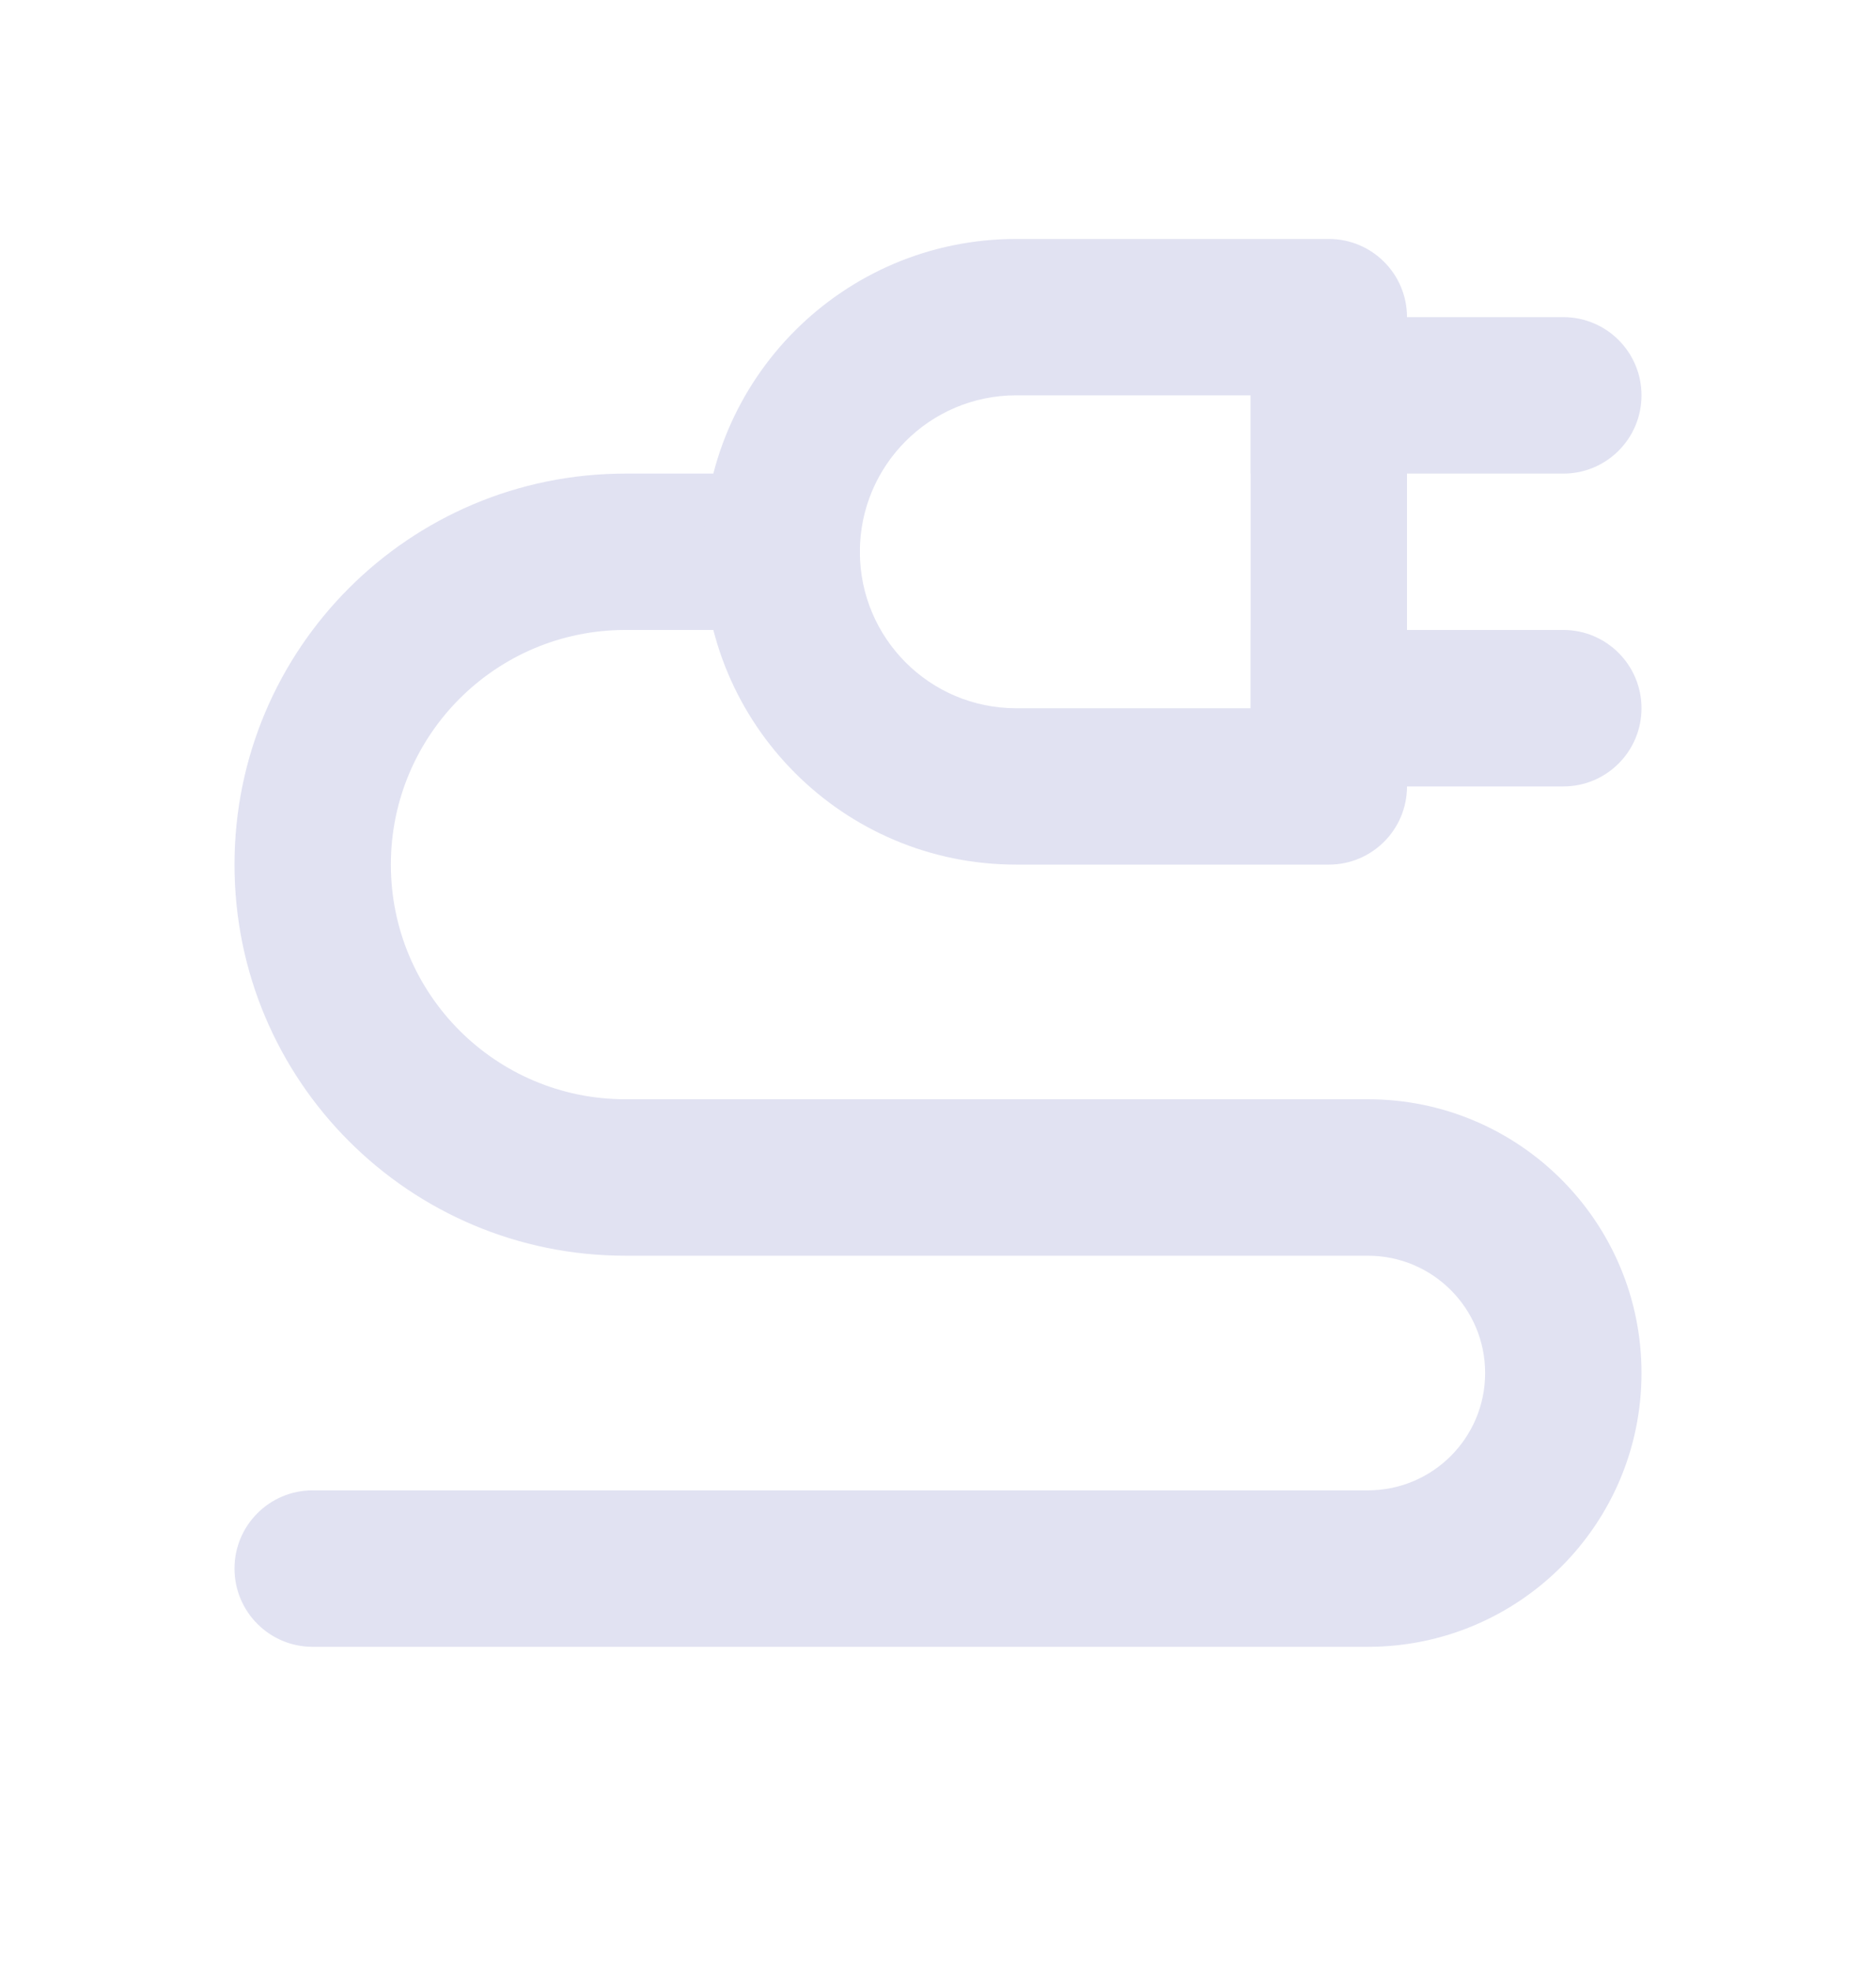
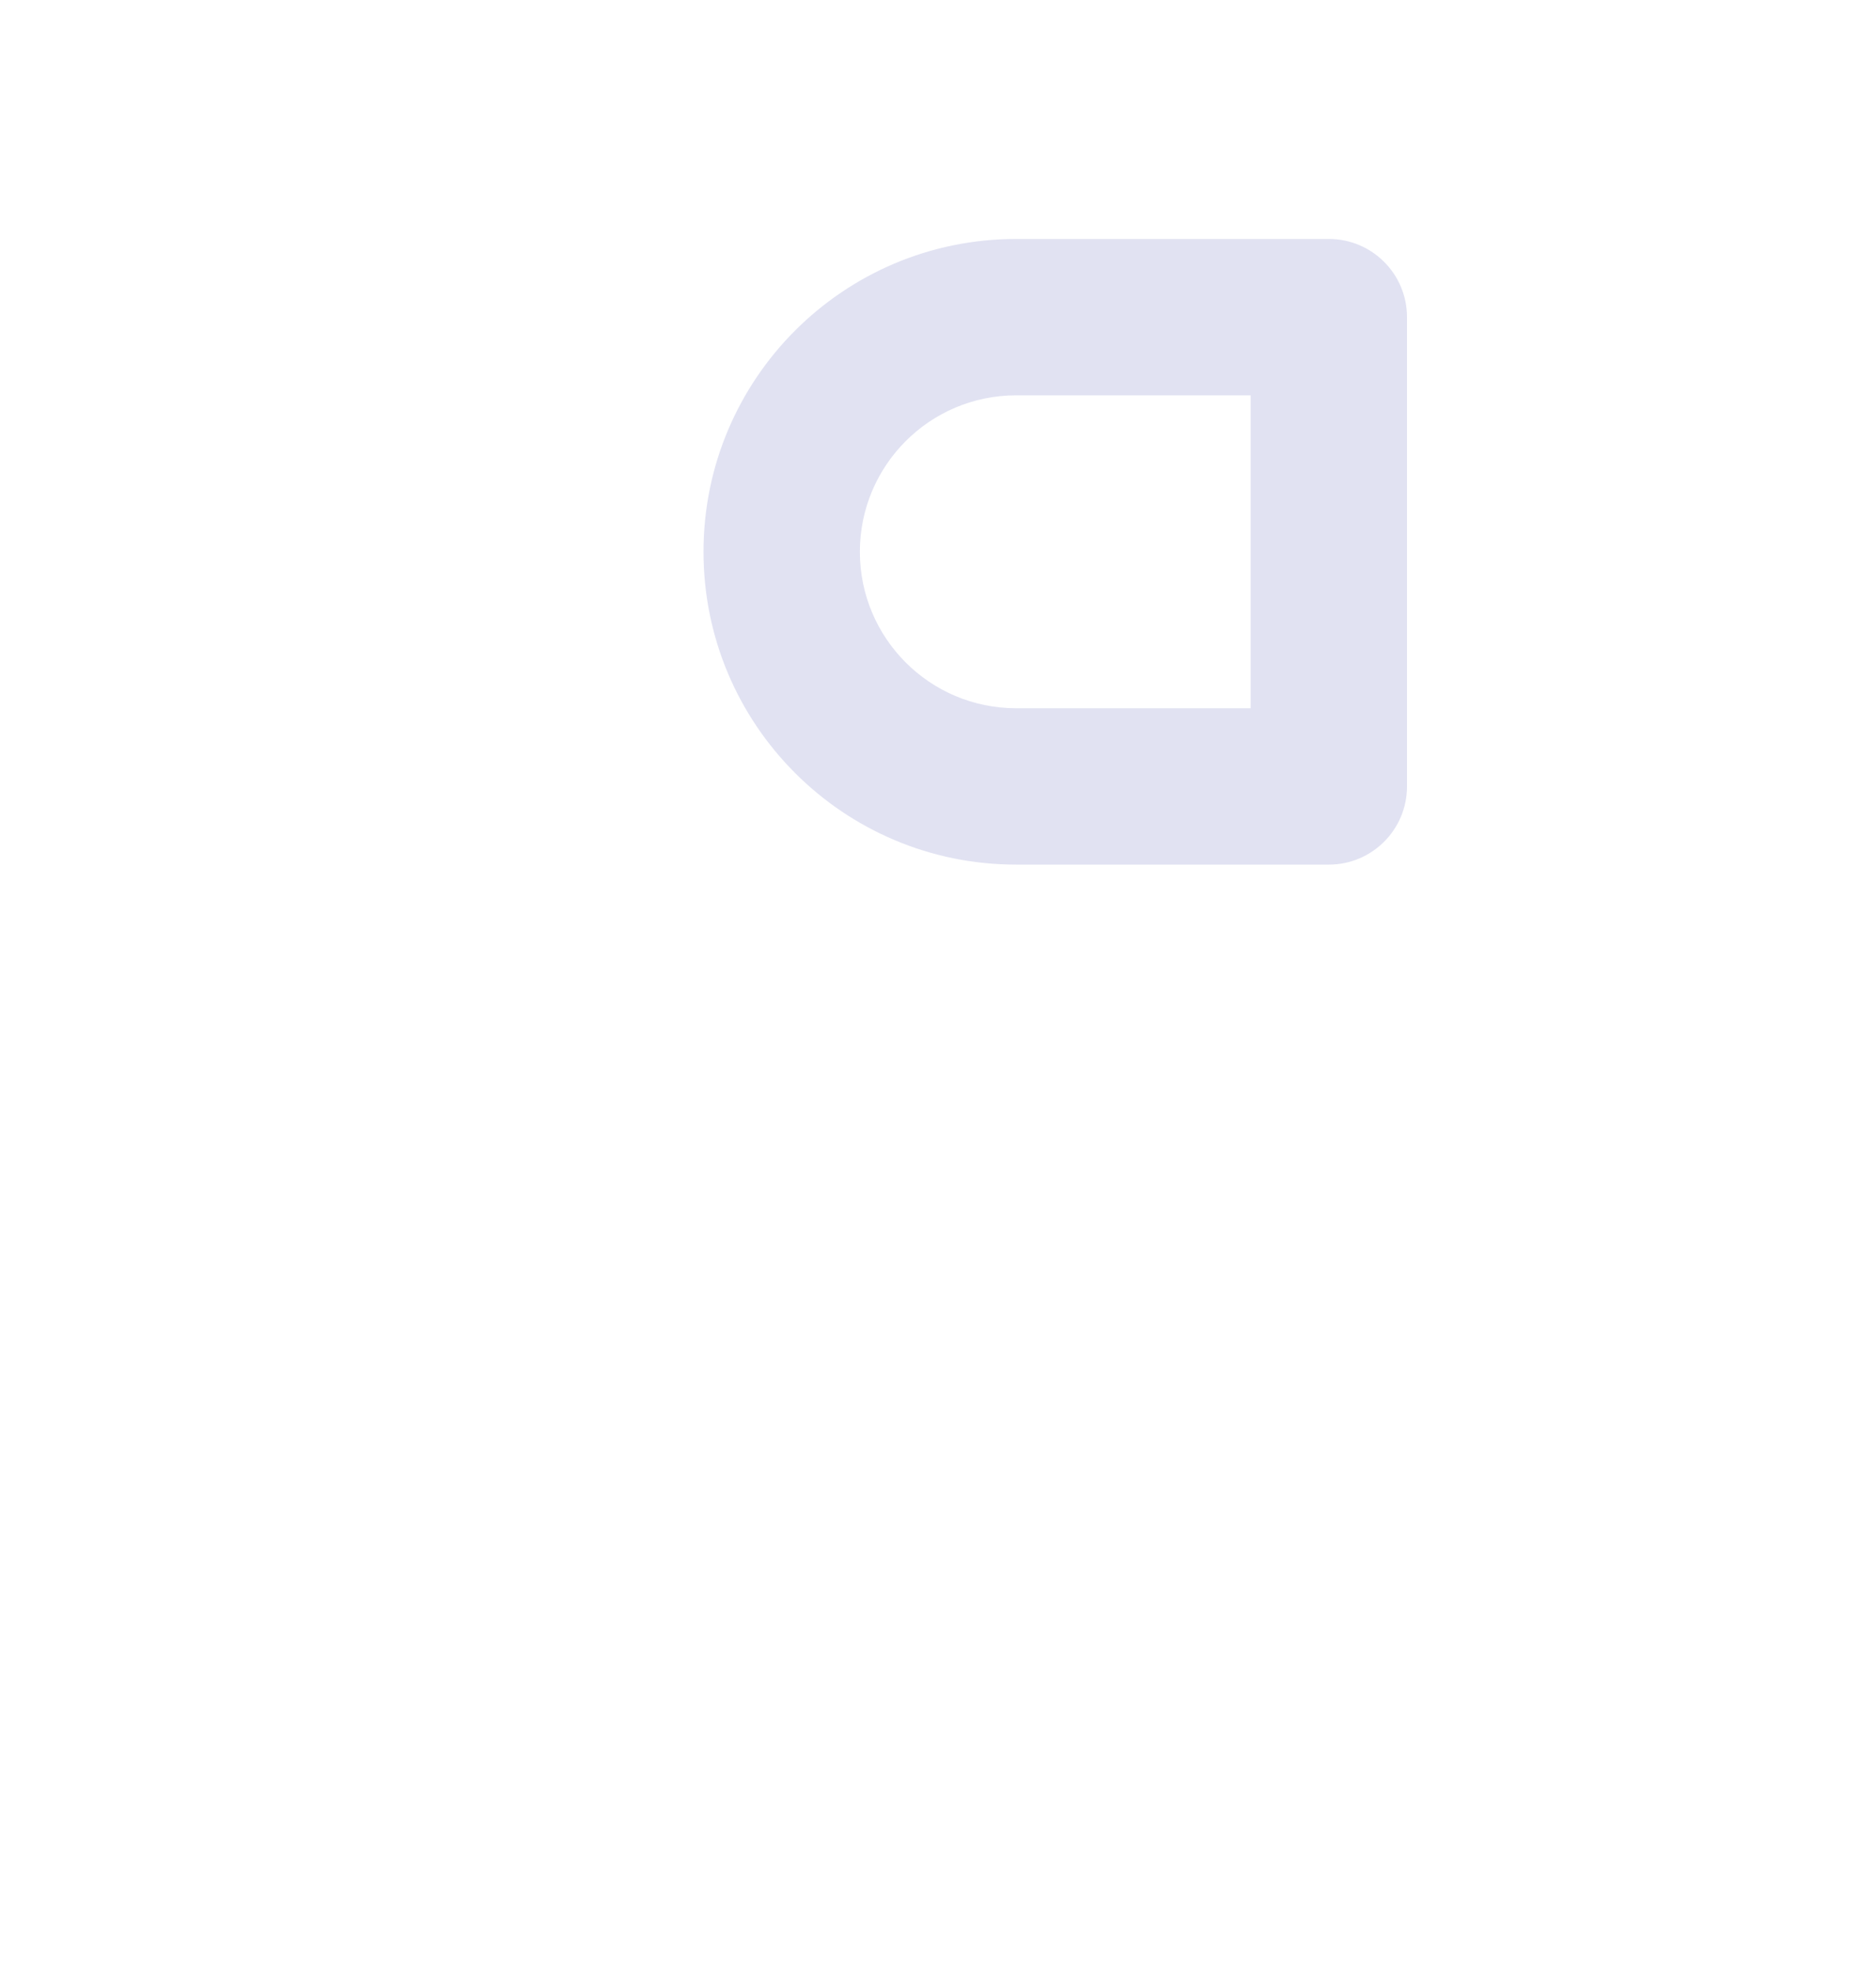
<svg xmlns="http://www.w3.org/2000/svg" width="20" height="21" viewBox="0 0 20 21" fill="none">
-   <path fill-rule="evenodd" clip-rule="evenodd" d="M15.833 14.629C15.833 13.939 15.274 13.379 14.583 13.379H6.667C4.365 13.379 2.5 11.514 2.5 9.212C2.5 6.911 4.365 5.046 6.667 5.046L9.167 5.046V6.712L6.667 6.712C5.286 6.712 4.167 7.832 4.167 9.212C4.167 10.593 5.286 11.712 6.667 11.712H14.583C16.194 11.712 17.5 13.018 17.5 14.629C17.5 16.24 16.194 17.546 14.583 17.546H3.333C2.873 17.546 2.5 17.173 2.5 16.712C2.5 16.252 2.873 15.879 3.333 15.879H14.583C15.274 15.879 15.833 15.319 15.833 14.629Z" fill="#E1E2F2" />
-   <path d="M16.667 3.379H13.334V5.046H16.667C17.127 5.046 17.5 4.673 17.5 4.212C17.5 3.752 17.127 3.379 16.667 3.379Z" fill="#E1E2F2" />
-   <path d="M16.667 6.712H13.334V8.379H16.667C17.127 8.379 17.5 8.006 17.5 7.546C17.5 7.086 17.127 6.712 16.667 6.712Z" fill="#E1E2F2" />
  <path fill-rule="evenodd" clip-rule="evenodd" d="M13.333 4.212H10.833C9.913 4.212 9.167 4.959 9.167 5.879C9.167 6.8 9.913 7.546 10.833 7.546H13.333V4.212ZM10.833 2.546C8.992 2.546 7.5 4.038 7.5 5.879C7.5 7.72 8.992 9.212 10.833 9.212H14.167C14.627 9.212 15 8.839 15 8.379V3.379C15 2.919 14.627 2.546 14.167 2.546H10.833Z" fill="#E1E2F2" />
</svg>